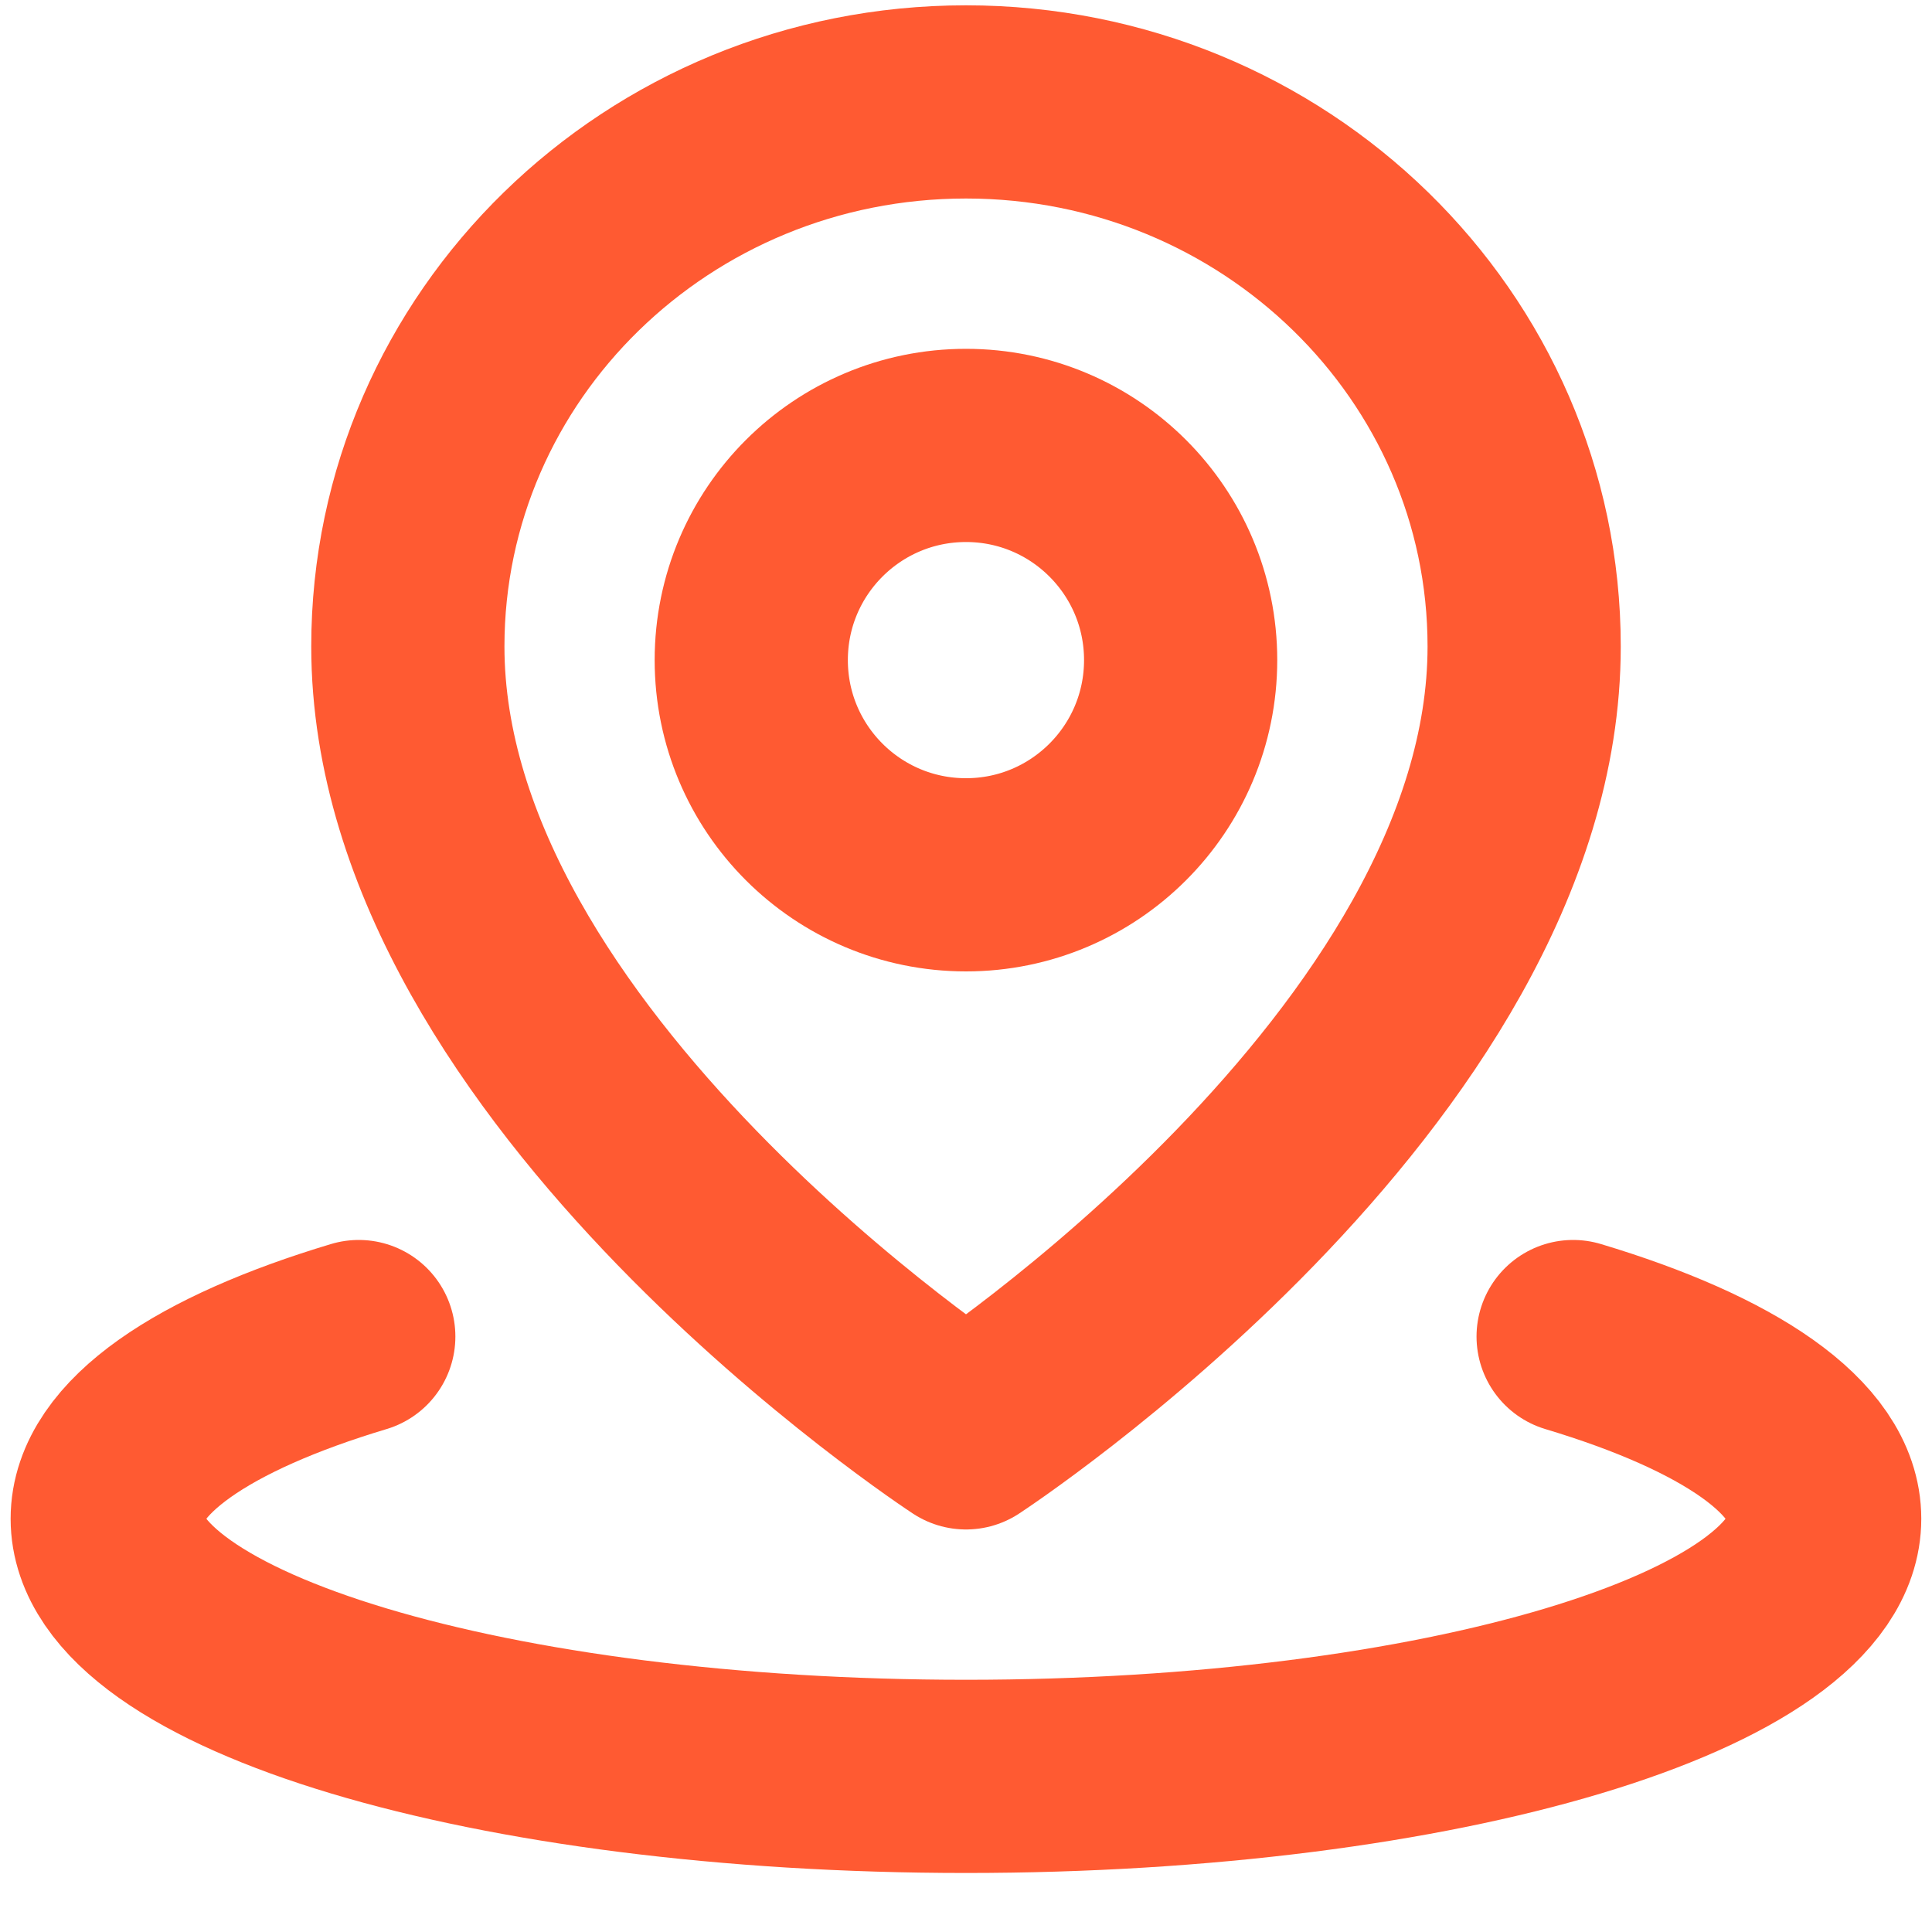
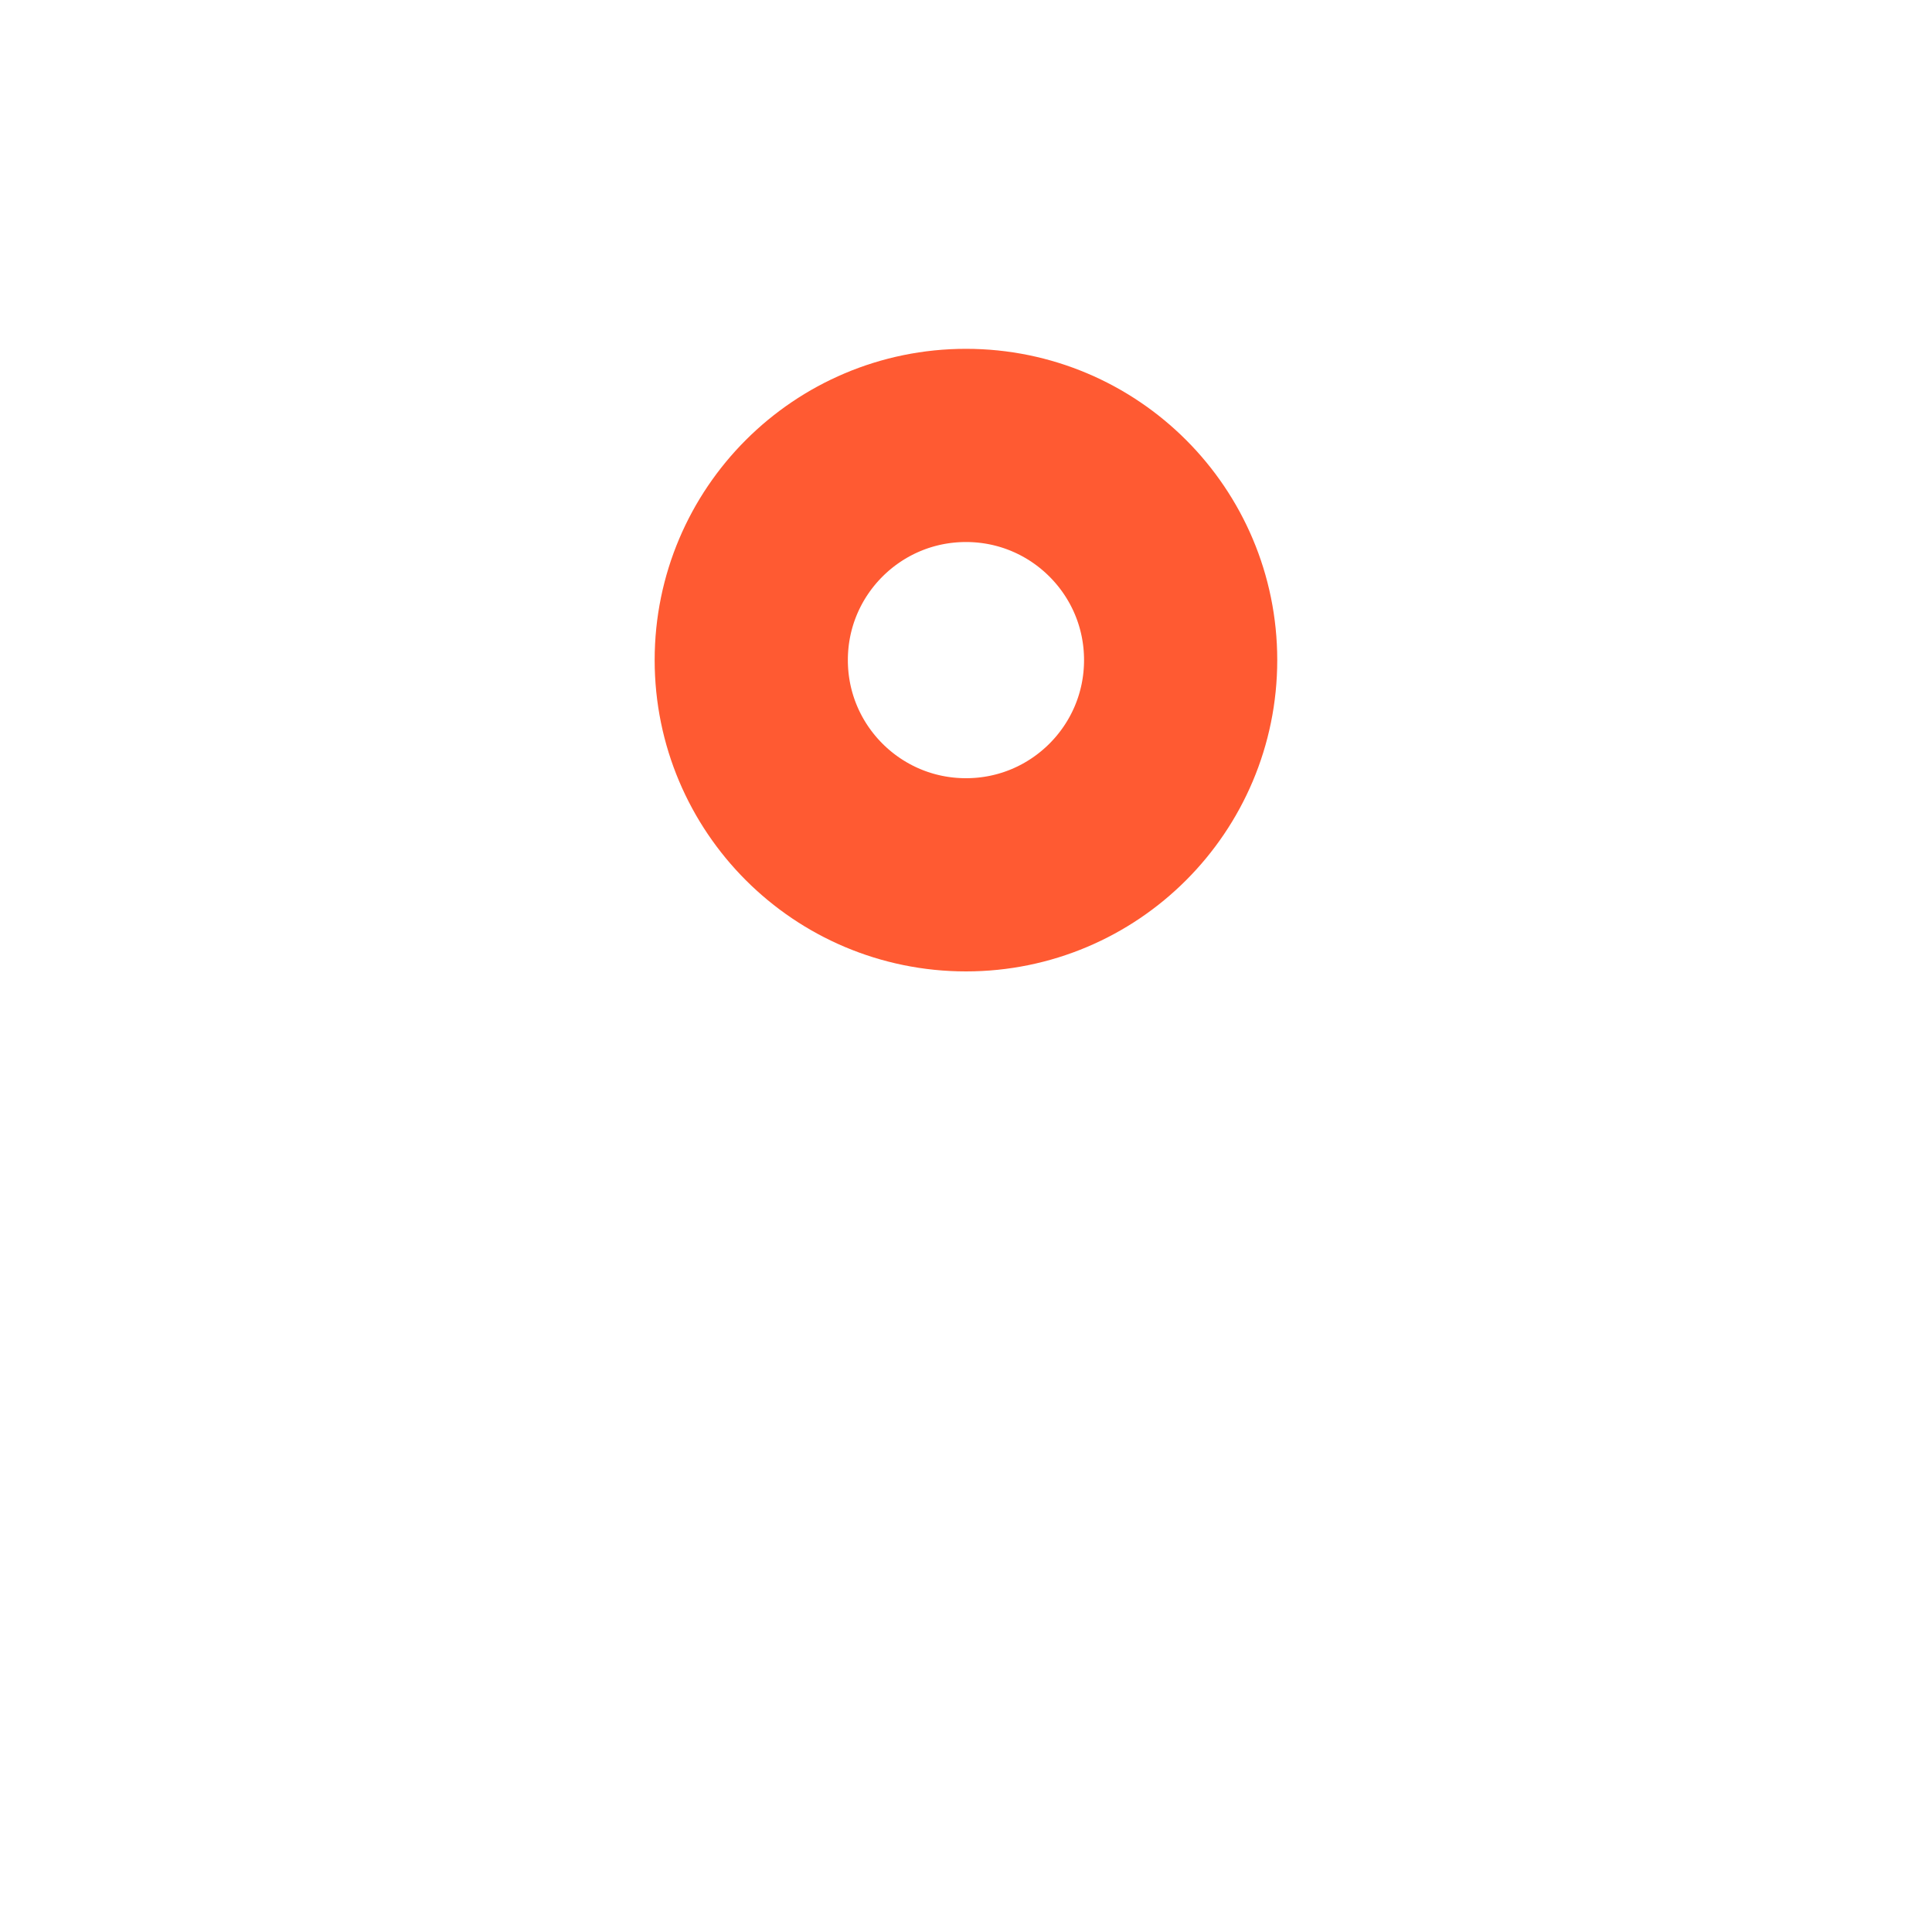
<svg xmlns="http://www.w3.org/2000/svg" width="20" height="20" viewBox="0 0 20 20" fill="none">
-   <path d="M3.714 13.836C2.105 14.319 1.11 14.986 1.11 15.722C1.11 17.195 5.09 18.389 10 18.389C14.909 18.389 18.889 17.195 18.889 15.722C18.889 14.986 17.894 14.319 16.285 13.836" stroke="#FF5A32" stroke-width="2" stroke-linecap="round" stroke-linejoin="round" />
-   <path d="M10 14.833C10 14.833 15.778 11.057 15.778 6.692C15.778 3.579 13.191 1.055 10 1.055C6.809 1.055 4.222 3.579 4.222 6.692C4.222 11.057 10 14.833 10 14.833Z" stroke="#FF5A32" stroke-width="2" stroke-linejoin="round" />
  <path d="M10 9.056C11.227 9.056 12.222 8.061 12.222 6.833C12.222 5.606 11.227 4.611 10 4.611C8.772 4.611 7.777 5.606 7.777 6.833C7.777 8.061 8.772 9.056 10 9.056Z" stroke="#FF5A32" stroke-width="2" stroke-linejoin="round" />
</svg>